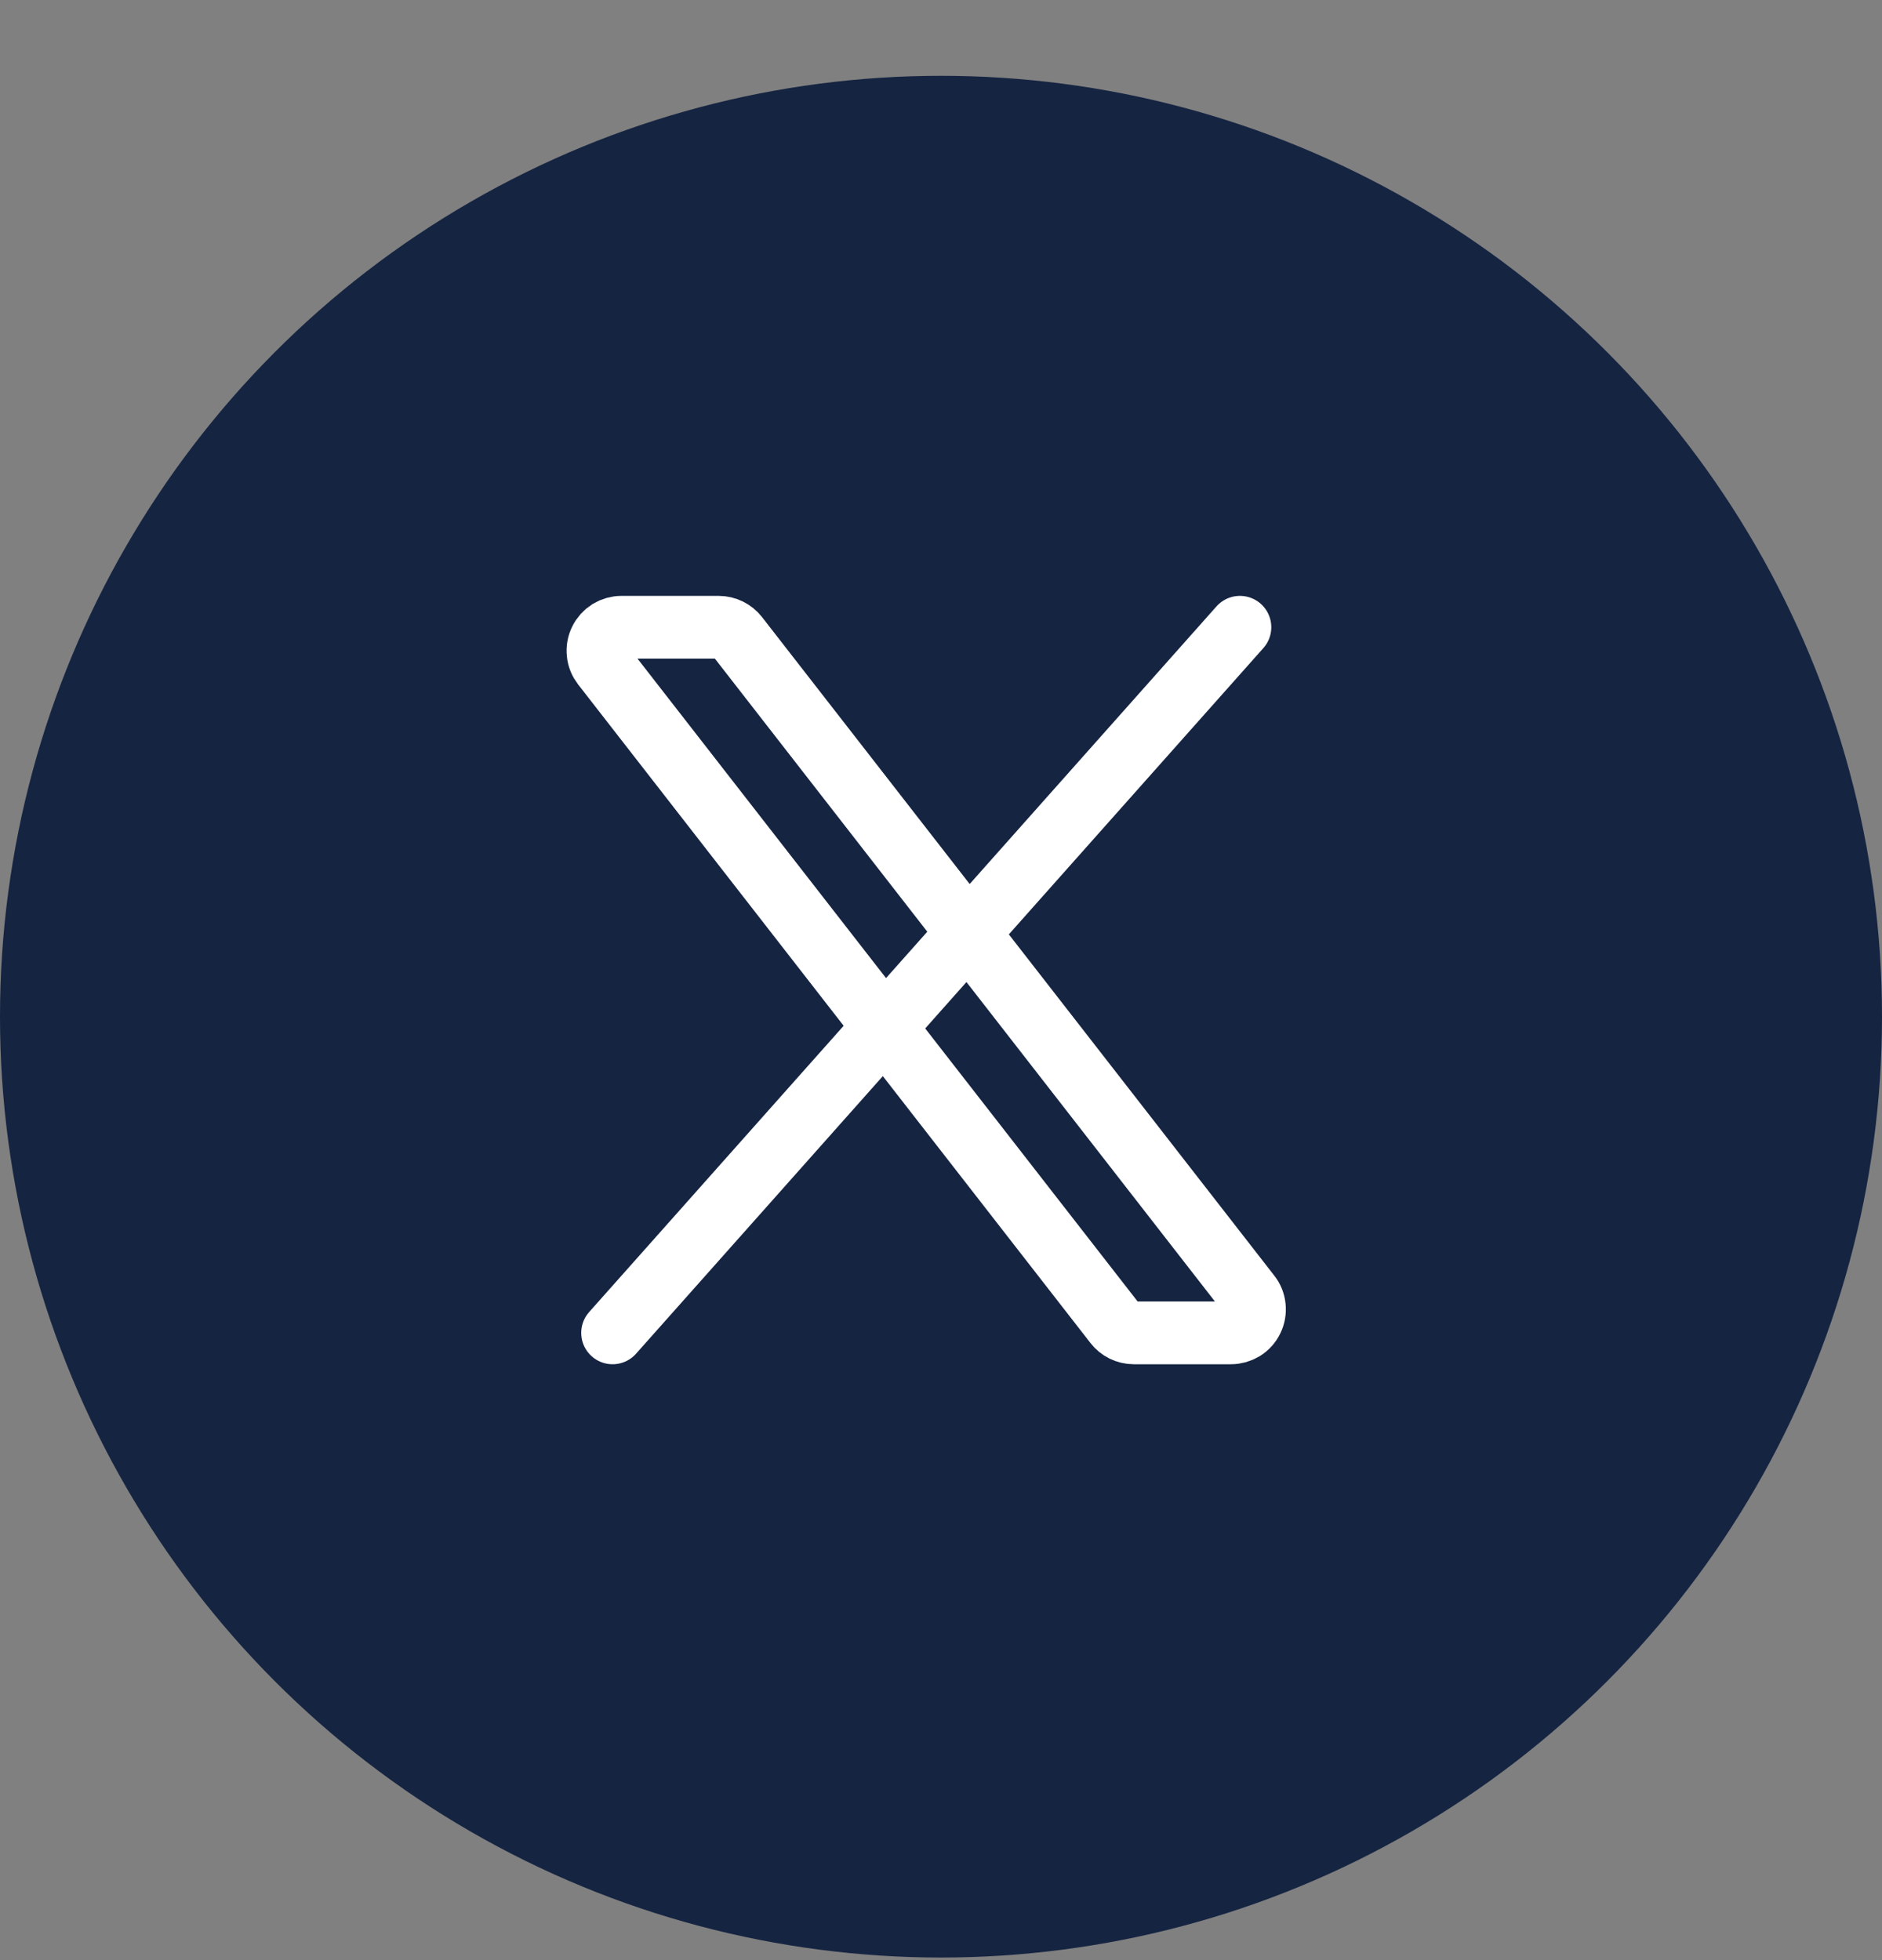
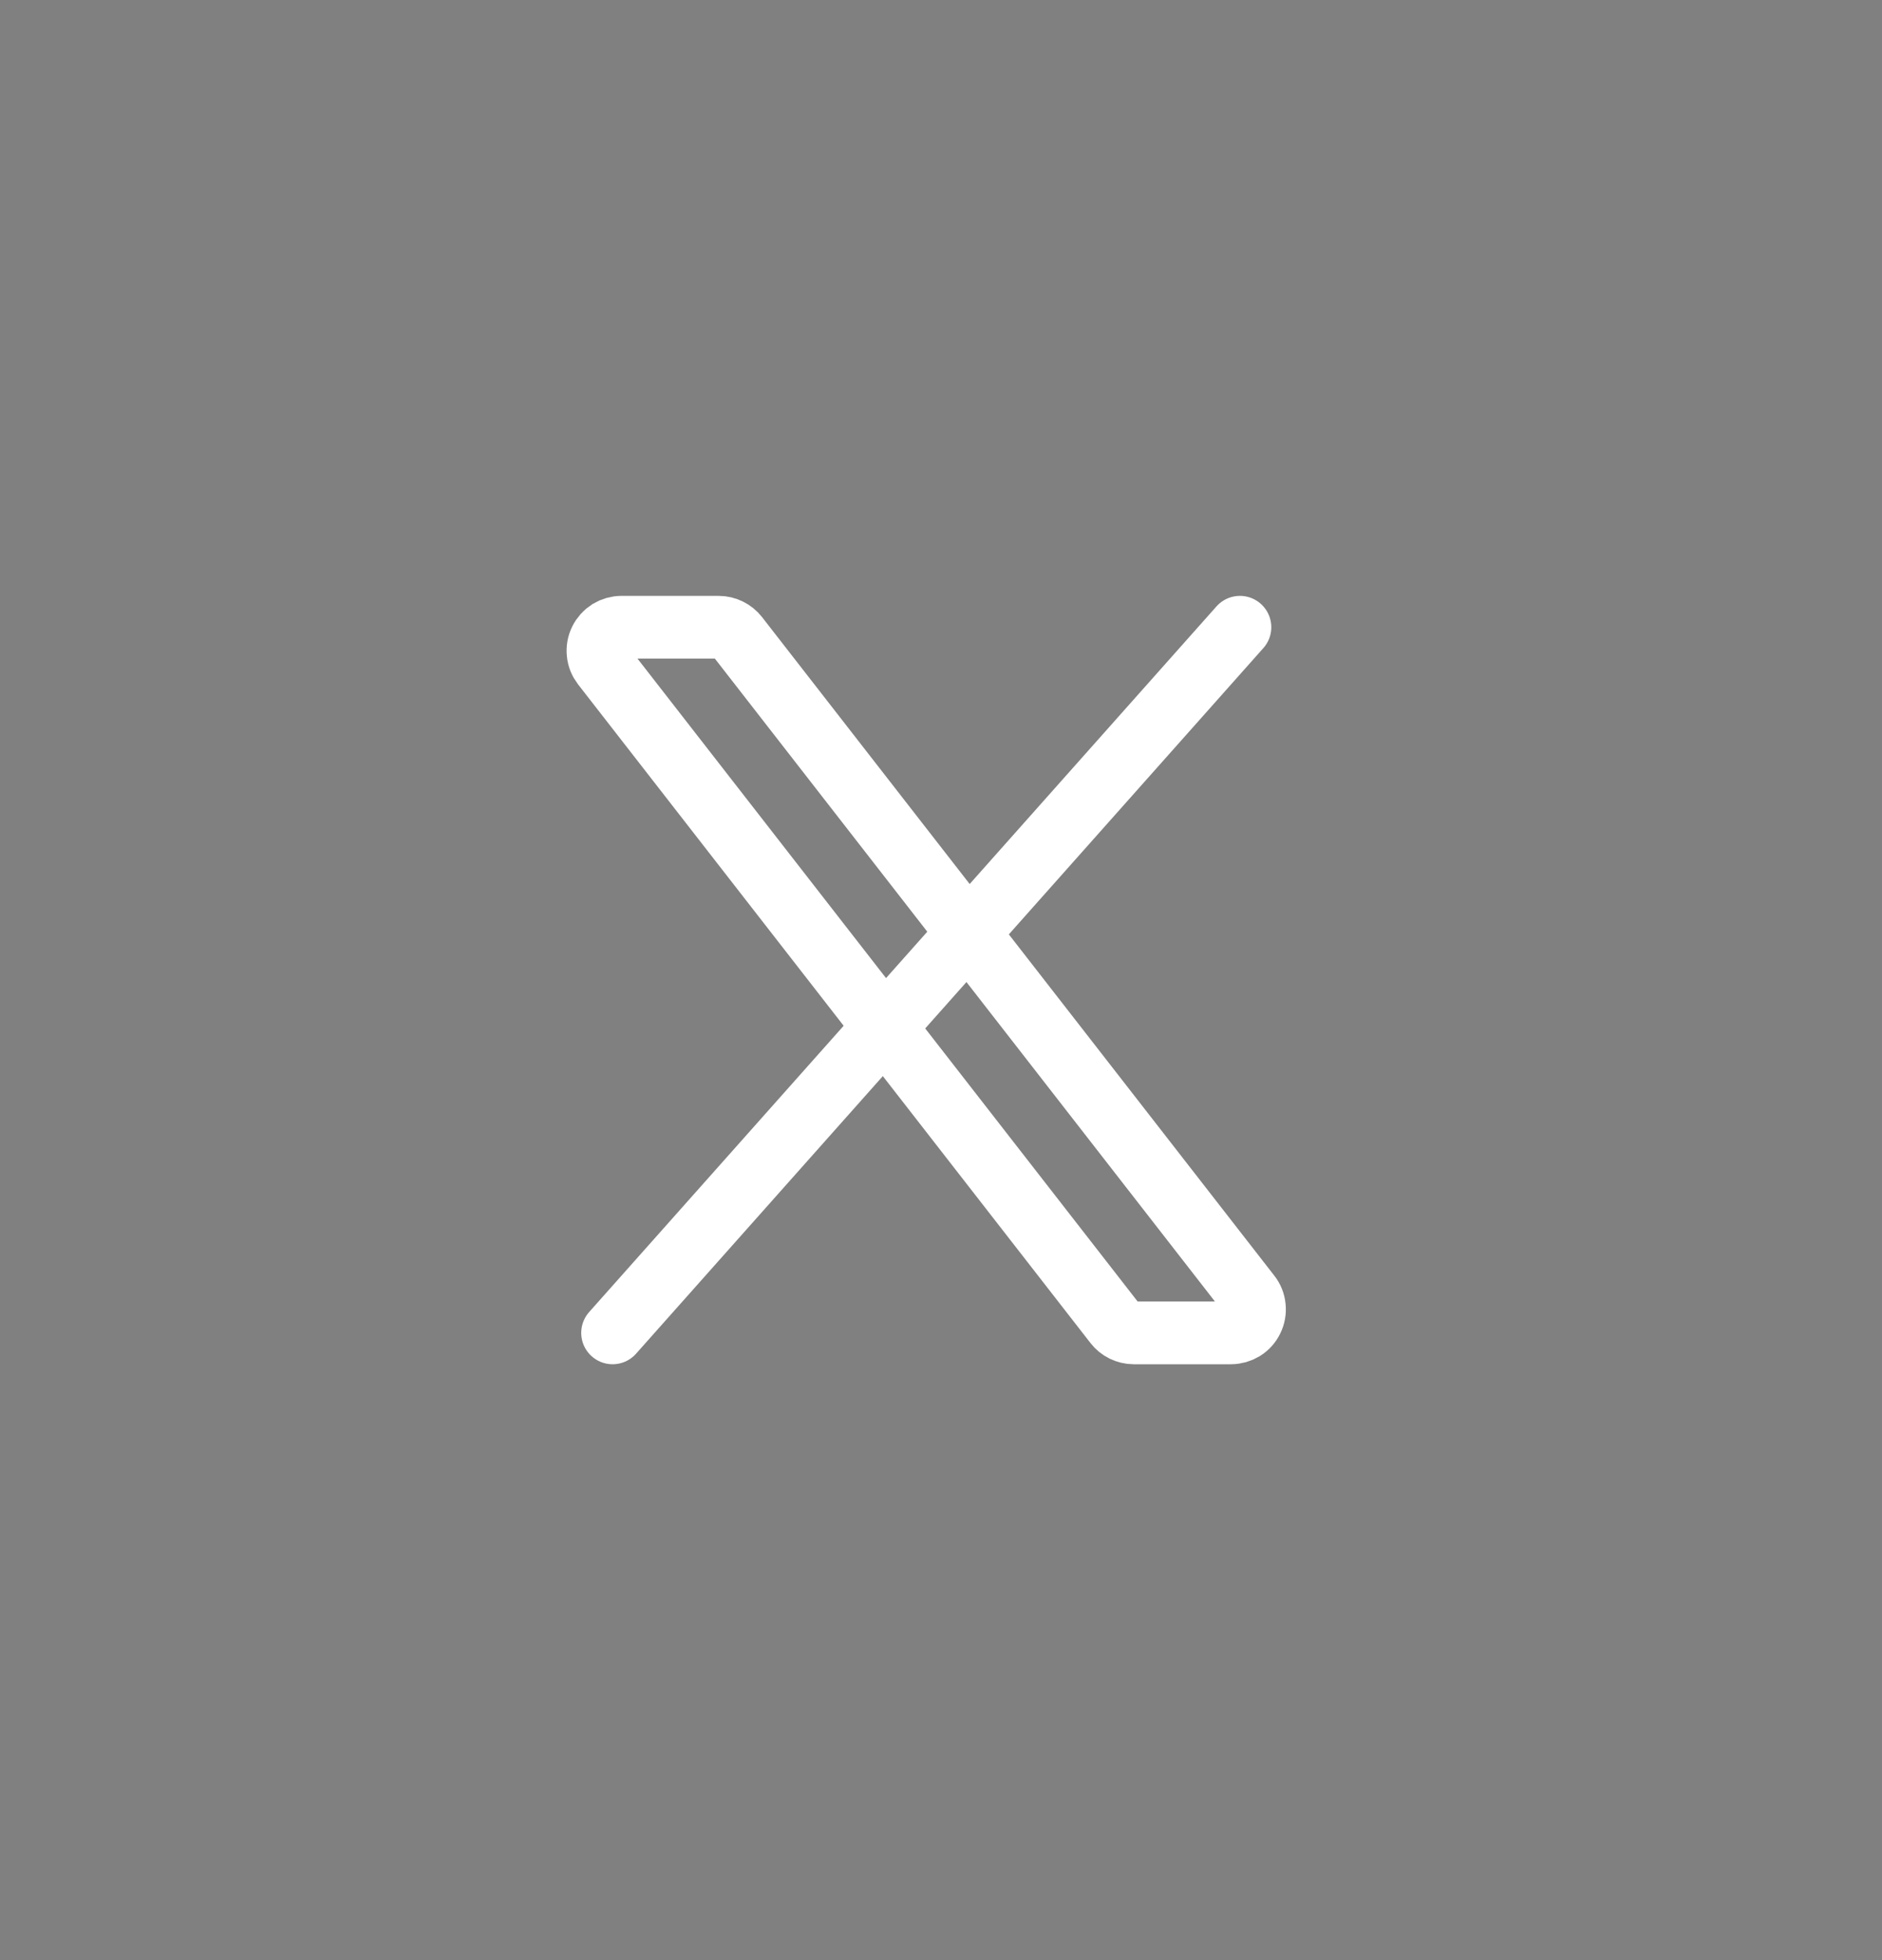
<svg xmlns="http://www.w3.org/2000/svg" width="24" height="25" viewBox="0 0 24 25" fill="none">
  <rect x="0" y="0" width="24" height="25" fill="#808080" stroke="none" />
-   <circle cx="12" cy="12.967" r="12" fill="#152441" />
  <path d="M14.222 16.884L7.688 8.484C7.654 8.44 7.632 8.387 7.627 8.331C7.621 8.275 7.631 8.218 7.656 8.168C7.68 8.118 7.719 8.075 7.766 8.045C7.814 8.016 7.869 8 7.925 8H9.165C9.211 8 9.256 8.011 9.297 8.031C9.338 8.051 9.374 8.08 9.402 8.116L15.935 16.516C15.97 16.56 15.991 16.613 15.996 16.669C16.002 16.725 15.992 16.782 15.967 16.832C15.943 16.882 15.905 16.925 15.857 16.955C15.809 16.984 15.754 17 15.698 17H14.458C14.412 17 14.367 16.989 14.326 16.969C14.285 16.949 14.25 16.92 14.222 16.884Z" stroke="white" stroke-width="0.8" />
  <path d="M15.812 8L7.812 17" stroke="white" stroke-width="0.8" stroke-linecap="round" />
</svg>